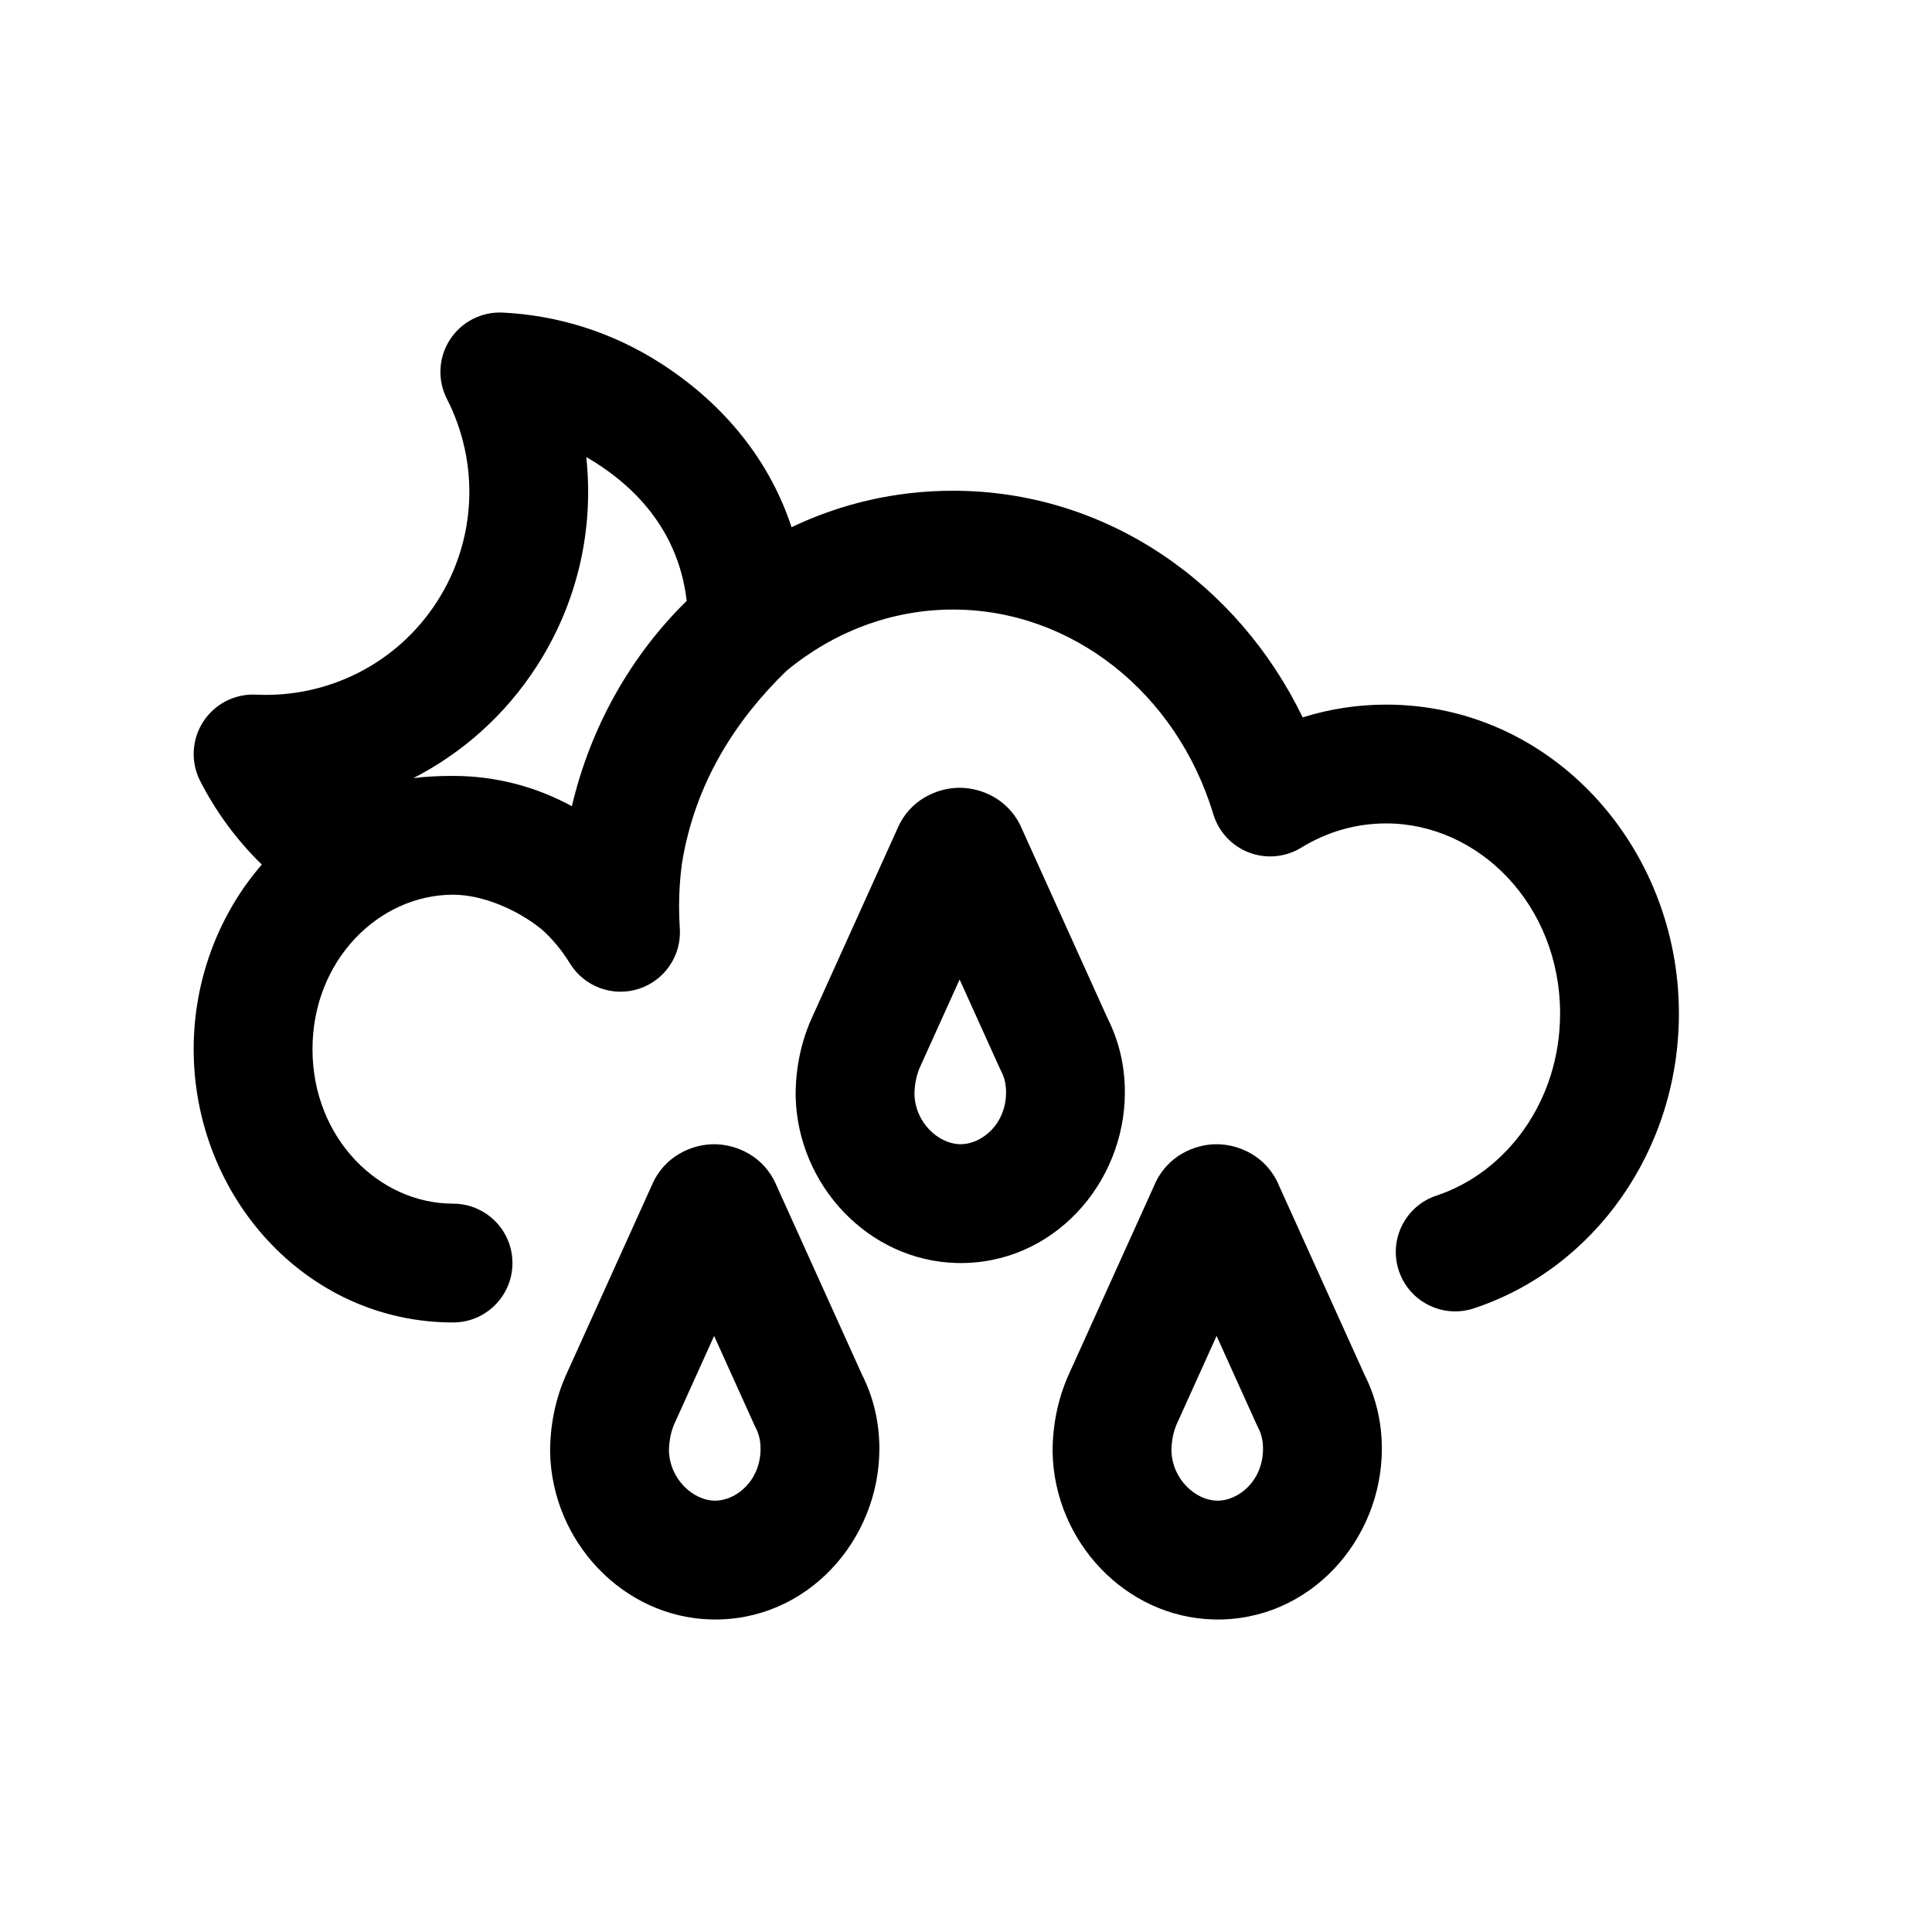
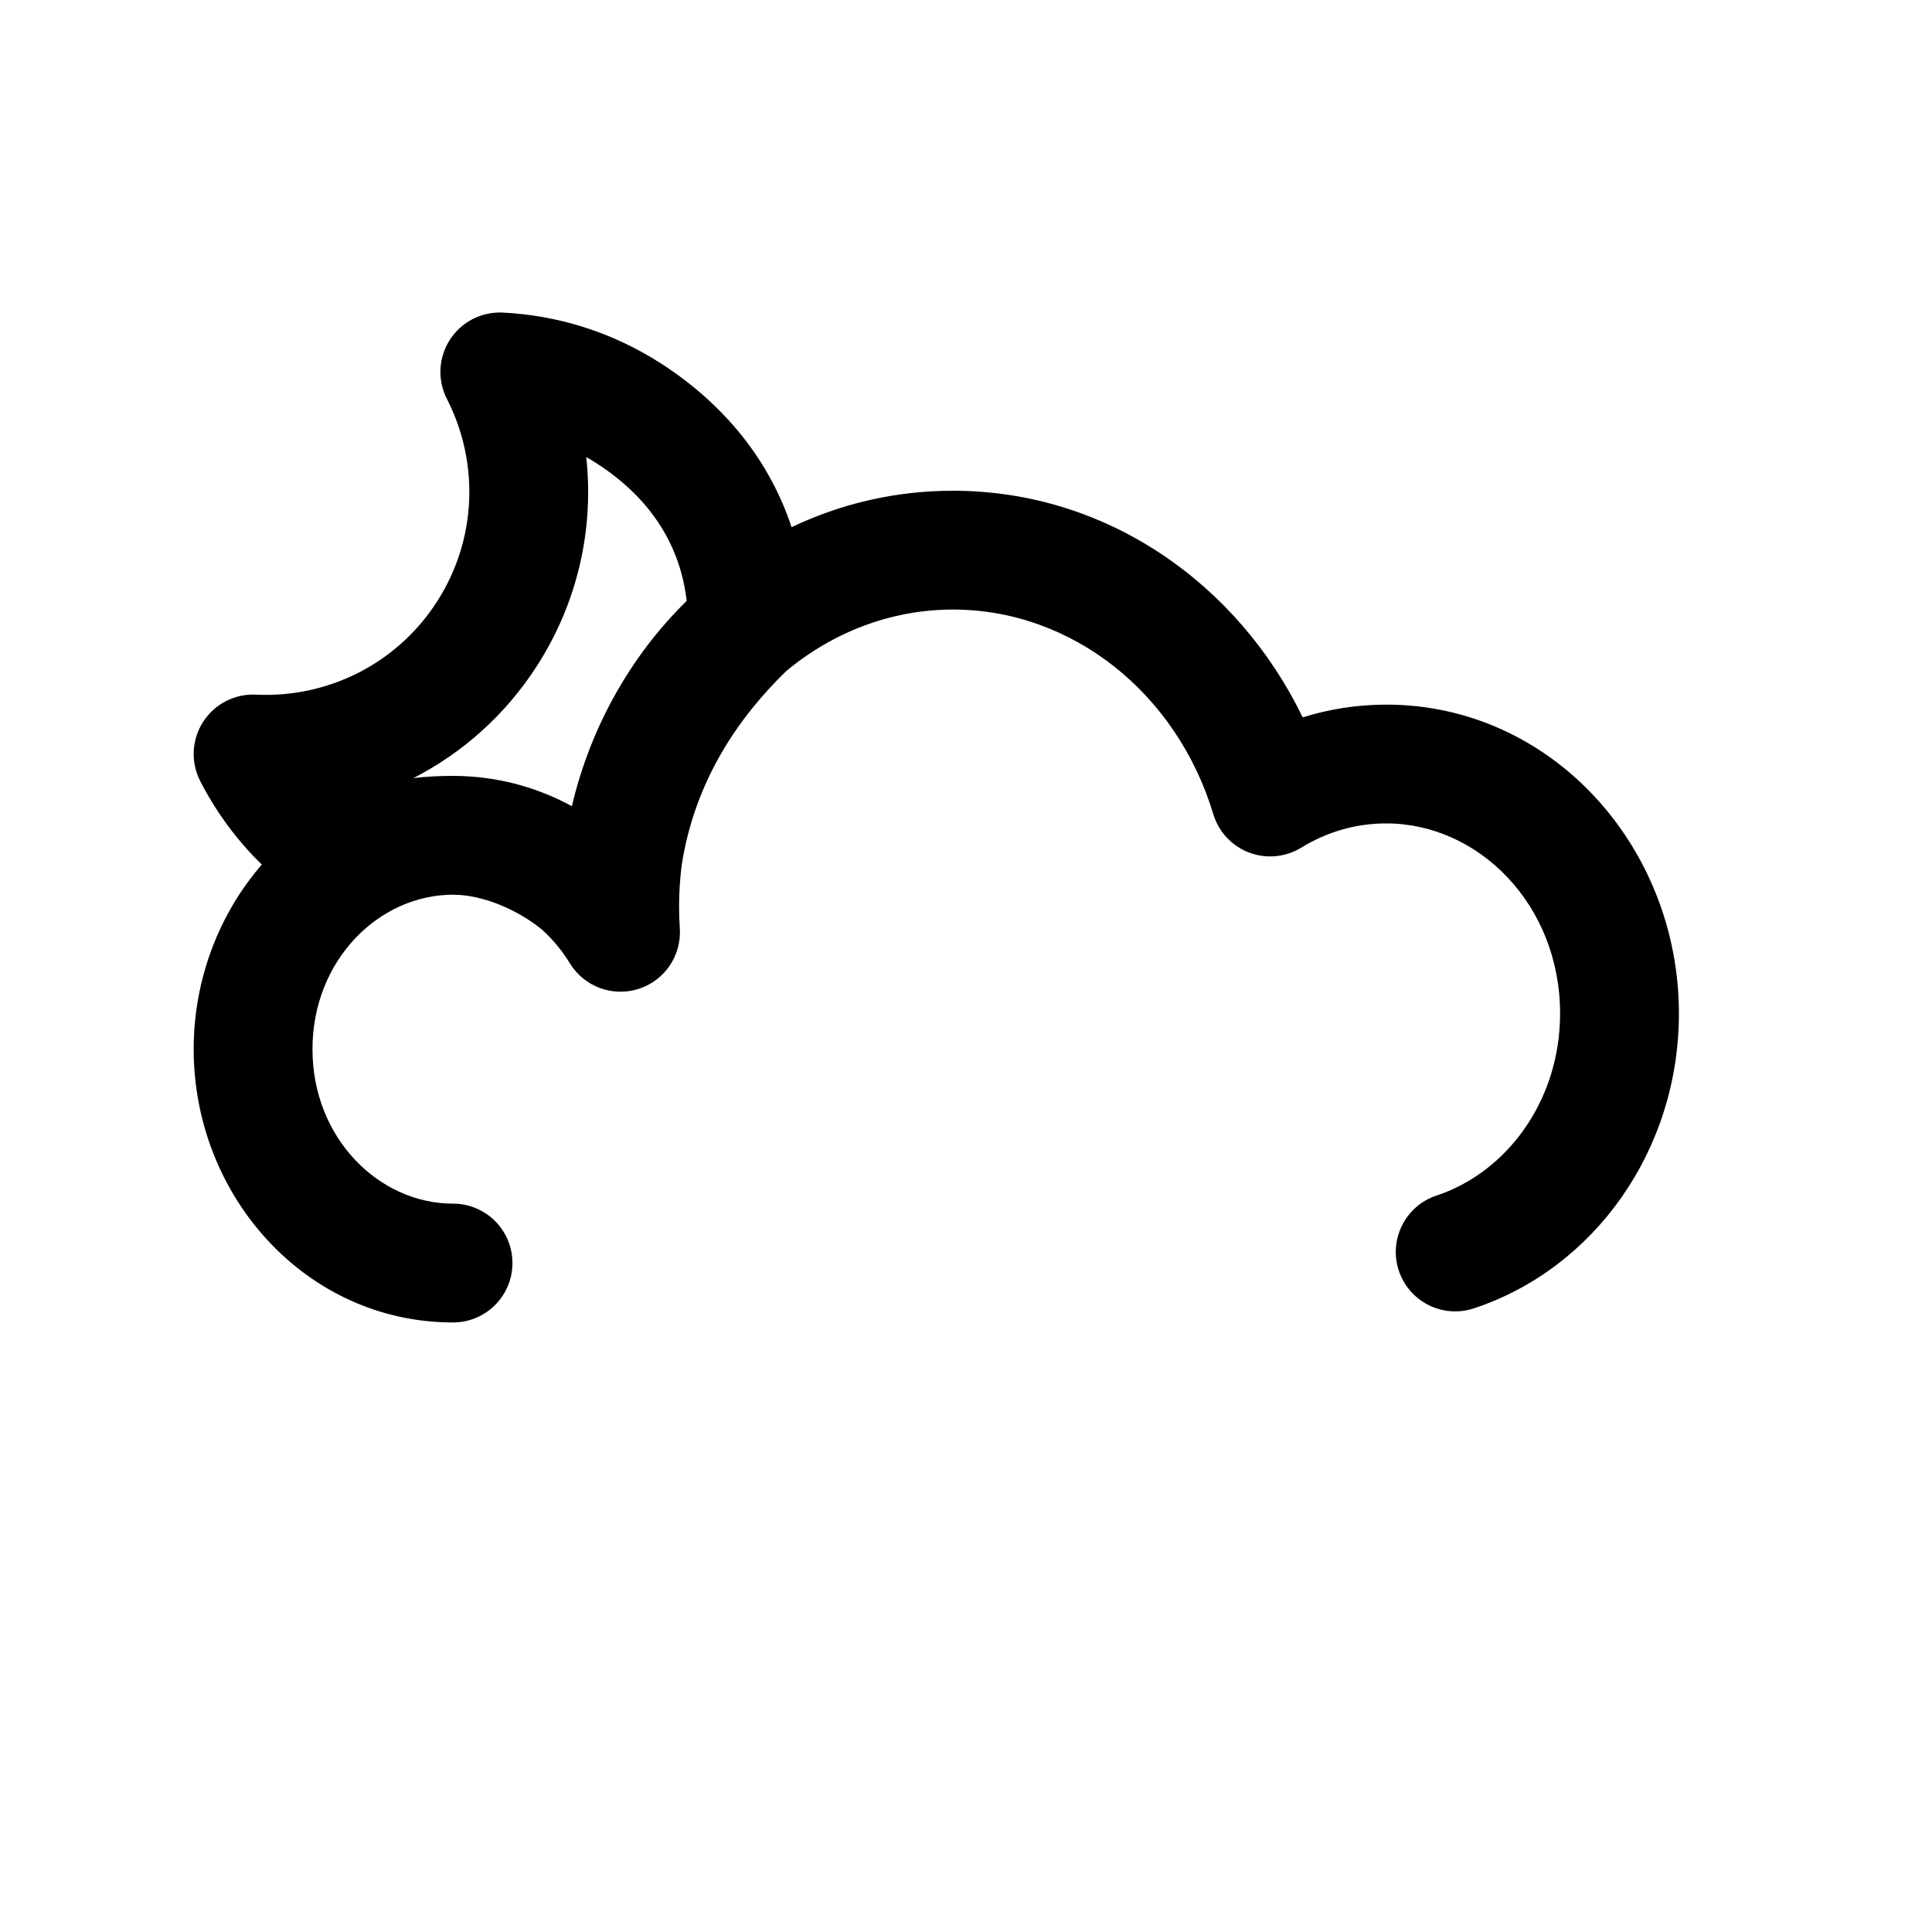
<svg xmlns="http://www.w3.org/2000/svg" fill="#000000" width="800px" height="800px" version="1.1" viewBox="144 144 512 512">
  <g fill-rule="evenodd">
-     <path d="m414.8 363.62 22.711 50.227c3.098 6.141 4.594 12.766 4.594 19.625 0 24.191-19.152 45.82-44.496 45.238h-0.023c-23.504-0.574-42.227-20.711-42.73-44.191l-0.004-0.34c0-7.086 1.438-13.836 3.996-19.75l0.105-0.242 22.863-50.566c3.242-7.684 10.582-10.852 16.492-10.852s13.254 3.168 16.492 10.852zm-16.492 39.957-10.602 23.441c-0.781 1.852-1.344 4.246-1.367 6.984 0.25 7.707 6.484 13.086 12.004 13.227 5.75 0.125 12.273-5.262 12.273-13.758 0-2.227-0.465-3.988-1.273-5.551-0.133-0.25-0.254-0.504-0.371-0.762zm-48.566 54.508 22.707 50.223c3.102 6.144 4.594 12.766 4.594 19.625 0 24.195-19.152 45.82-44.492 45.242h-0.023c-23.504-0.574-42.227-20.711-42.734-44.191l-0.004-0.34c0-7.086 1.441-13.836 3.996-19.75l0.105-0.242 22.867-50.566c3.238-7.684 10.582-10.852 16.492-10.852 5.906 0 13.25 3.168 16.492 10.852zm-16.492 39.953-10.602 23.445c-0.785 1.852-1.348 4.242-1.371 6.984 0.254 7.707 6.484 13.082 12.004 13.227 5.75 0.125 12.273-5.262 12.273-13.762 0-2.223-0.465-3.984-1.273-5.547-0.129-0.25-0.254-0.504-0.371-0.762zm149.65-39.953 22.707 50.223c3.102 6.144 4.598 12.766 4.598 19.625 0 24.195-19.152 45.82-44.496 45.242h-0.023c-23.504-0.574-42.223-20.711-42.73-44.191l-0.004-0.34c0-7.086 1.438-13.836 3.996-19.75l0.105-0.242 22.863-50.566c3.242-7.684 10.582-10.852 16.492-10.852s13.254 3.168 16.492 10.852zm-16.492 39.953-10.598 23.445c-0.785 1.852-1.348 4.242-1.371 6.984 0.25 7.707 6.484 13.082 12 13.227 5.754 0.125 12.277-5.262 12.277-13.762 0-2.223-0.465-3.984-1.273-5.547-0.133-0.25-0.254-0.504-0.371-0.762z" />
    <path d="m263.23 234.02c3.051-4.719 8.383-7.457 13.996-7.184 14.5 0.711 29.012 5.137 42.043 13.551 17.012 10.988 28.766 25.926 34.504 43.324 12.977-6.195 27.43-9.66 42.77-9.66 40.887 0 75.621 24.785 92.684 60.062 7.008-2.199 14.441-3.383 22.133-3.383 43.82 0 77.566 37.668 77.566 81.867 0 36.117-22.312 67.543-54.336 78.133-8.258 2.731-17.164-1.75-19.895-10.004-2.727-8.258 1.75-17.164 10.008-19.891 18.41-6.09 32.734-24.934 32.734-48.238 0-28.84-21.609-50.383-46.078-50.383-8.152 0-15.816 2.309-22.508 6.418-4.16 2.555-9.273 3.035-13.836 1.301-4.566-1.734-8.066-5.492-9.477-10.168-9.684-32.098-37.418-54.227-68.996-54.227-16.391 0-31.793 6.012-44.156 16.277-12.824 12.457-24.172 29.105-27.688 51.164l-0.016 0.09c-0.473 3.644-0.719 7.379-0.719 11.188 0 1.941 0.066 3.863 0.191 5.766 0.484 7.231-4.035 13.855-10.941 16.051-6.906 2.195-14.418-0.609-18.199-6.793-2.094-3.422-4.609-6.441-7.449-8.984-6.762-5.465-15.902-9.188-23.504-9.188-19.59 0-37.25 17.312-37.25 40.934 0 23.625 17.66 40.938 37.25 40.938 8.695 0 15.742 7.047 15.742 15.742s-7.047 15.742-15.742 15.742c-38.941 0-68.738-33.438-68.738-72.422 0-18.57 6.766-35.887 18.055-48.922-6.711-6.543-12.184-14.043-16.324-22.137-2.562-5.004-2.258-10.992 0.789-15.715 3.051-4.719 8.383-7.457 13.996-7.184 18.613 0.914 37.121-7.848 47.918-24.57 10.801-16.719 11.172-37.191 2.684-53.781-2.559-5.004-2.258-10.992 0.789-15.715zm62.742 69.223c-1.672-14.598-9.453-27.145-23.785-36.402-0.934-0.602-1.875-1.168-2.824-1.707 2.043 18.773-2.102 38.352-13.152 55.469-8.418 13.035-19.793 23.004-32.668 29.605 3.371-0.422 6.852-0.586 10.52-0.586 11.426 0 22.113 2.926 31.488 8.027 4.961-21.098 15.688-39.961 30.422-54.406z" />
  </g>
</svg>